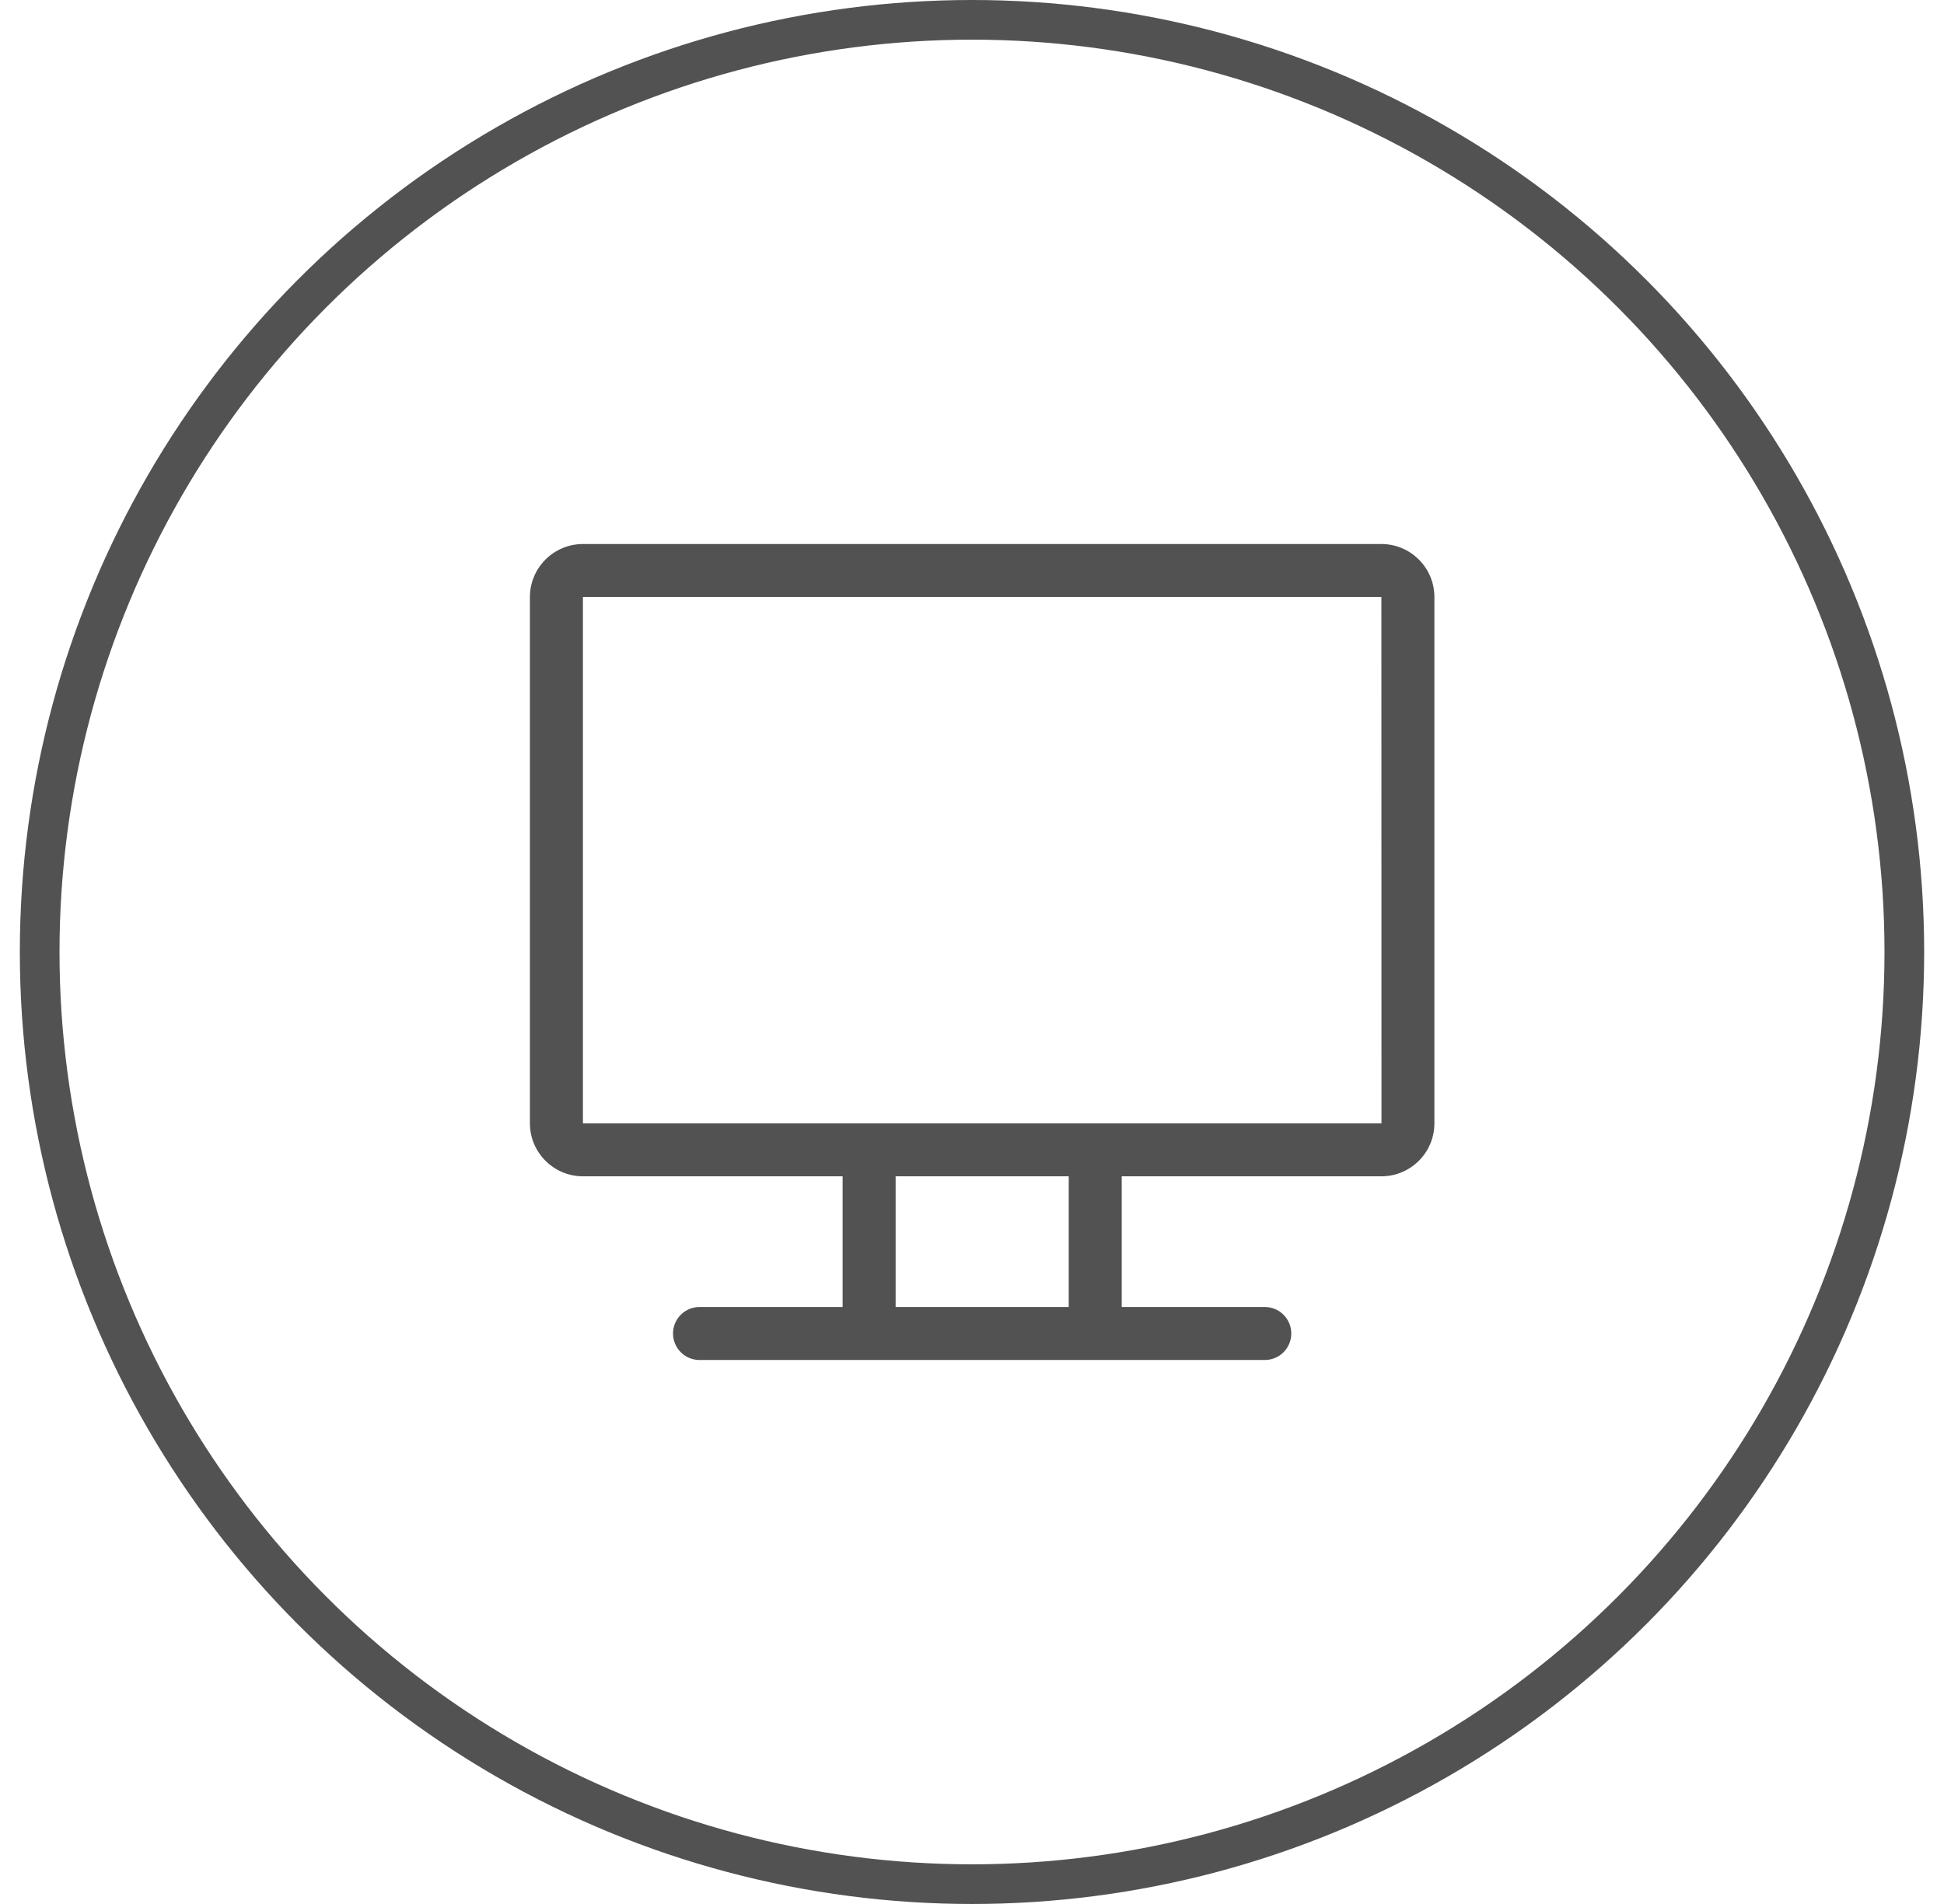
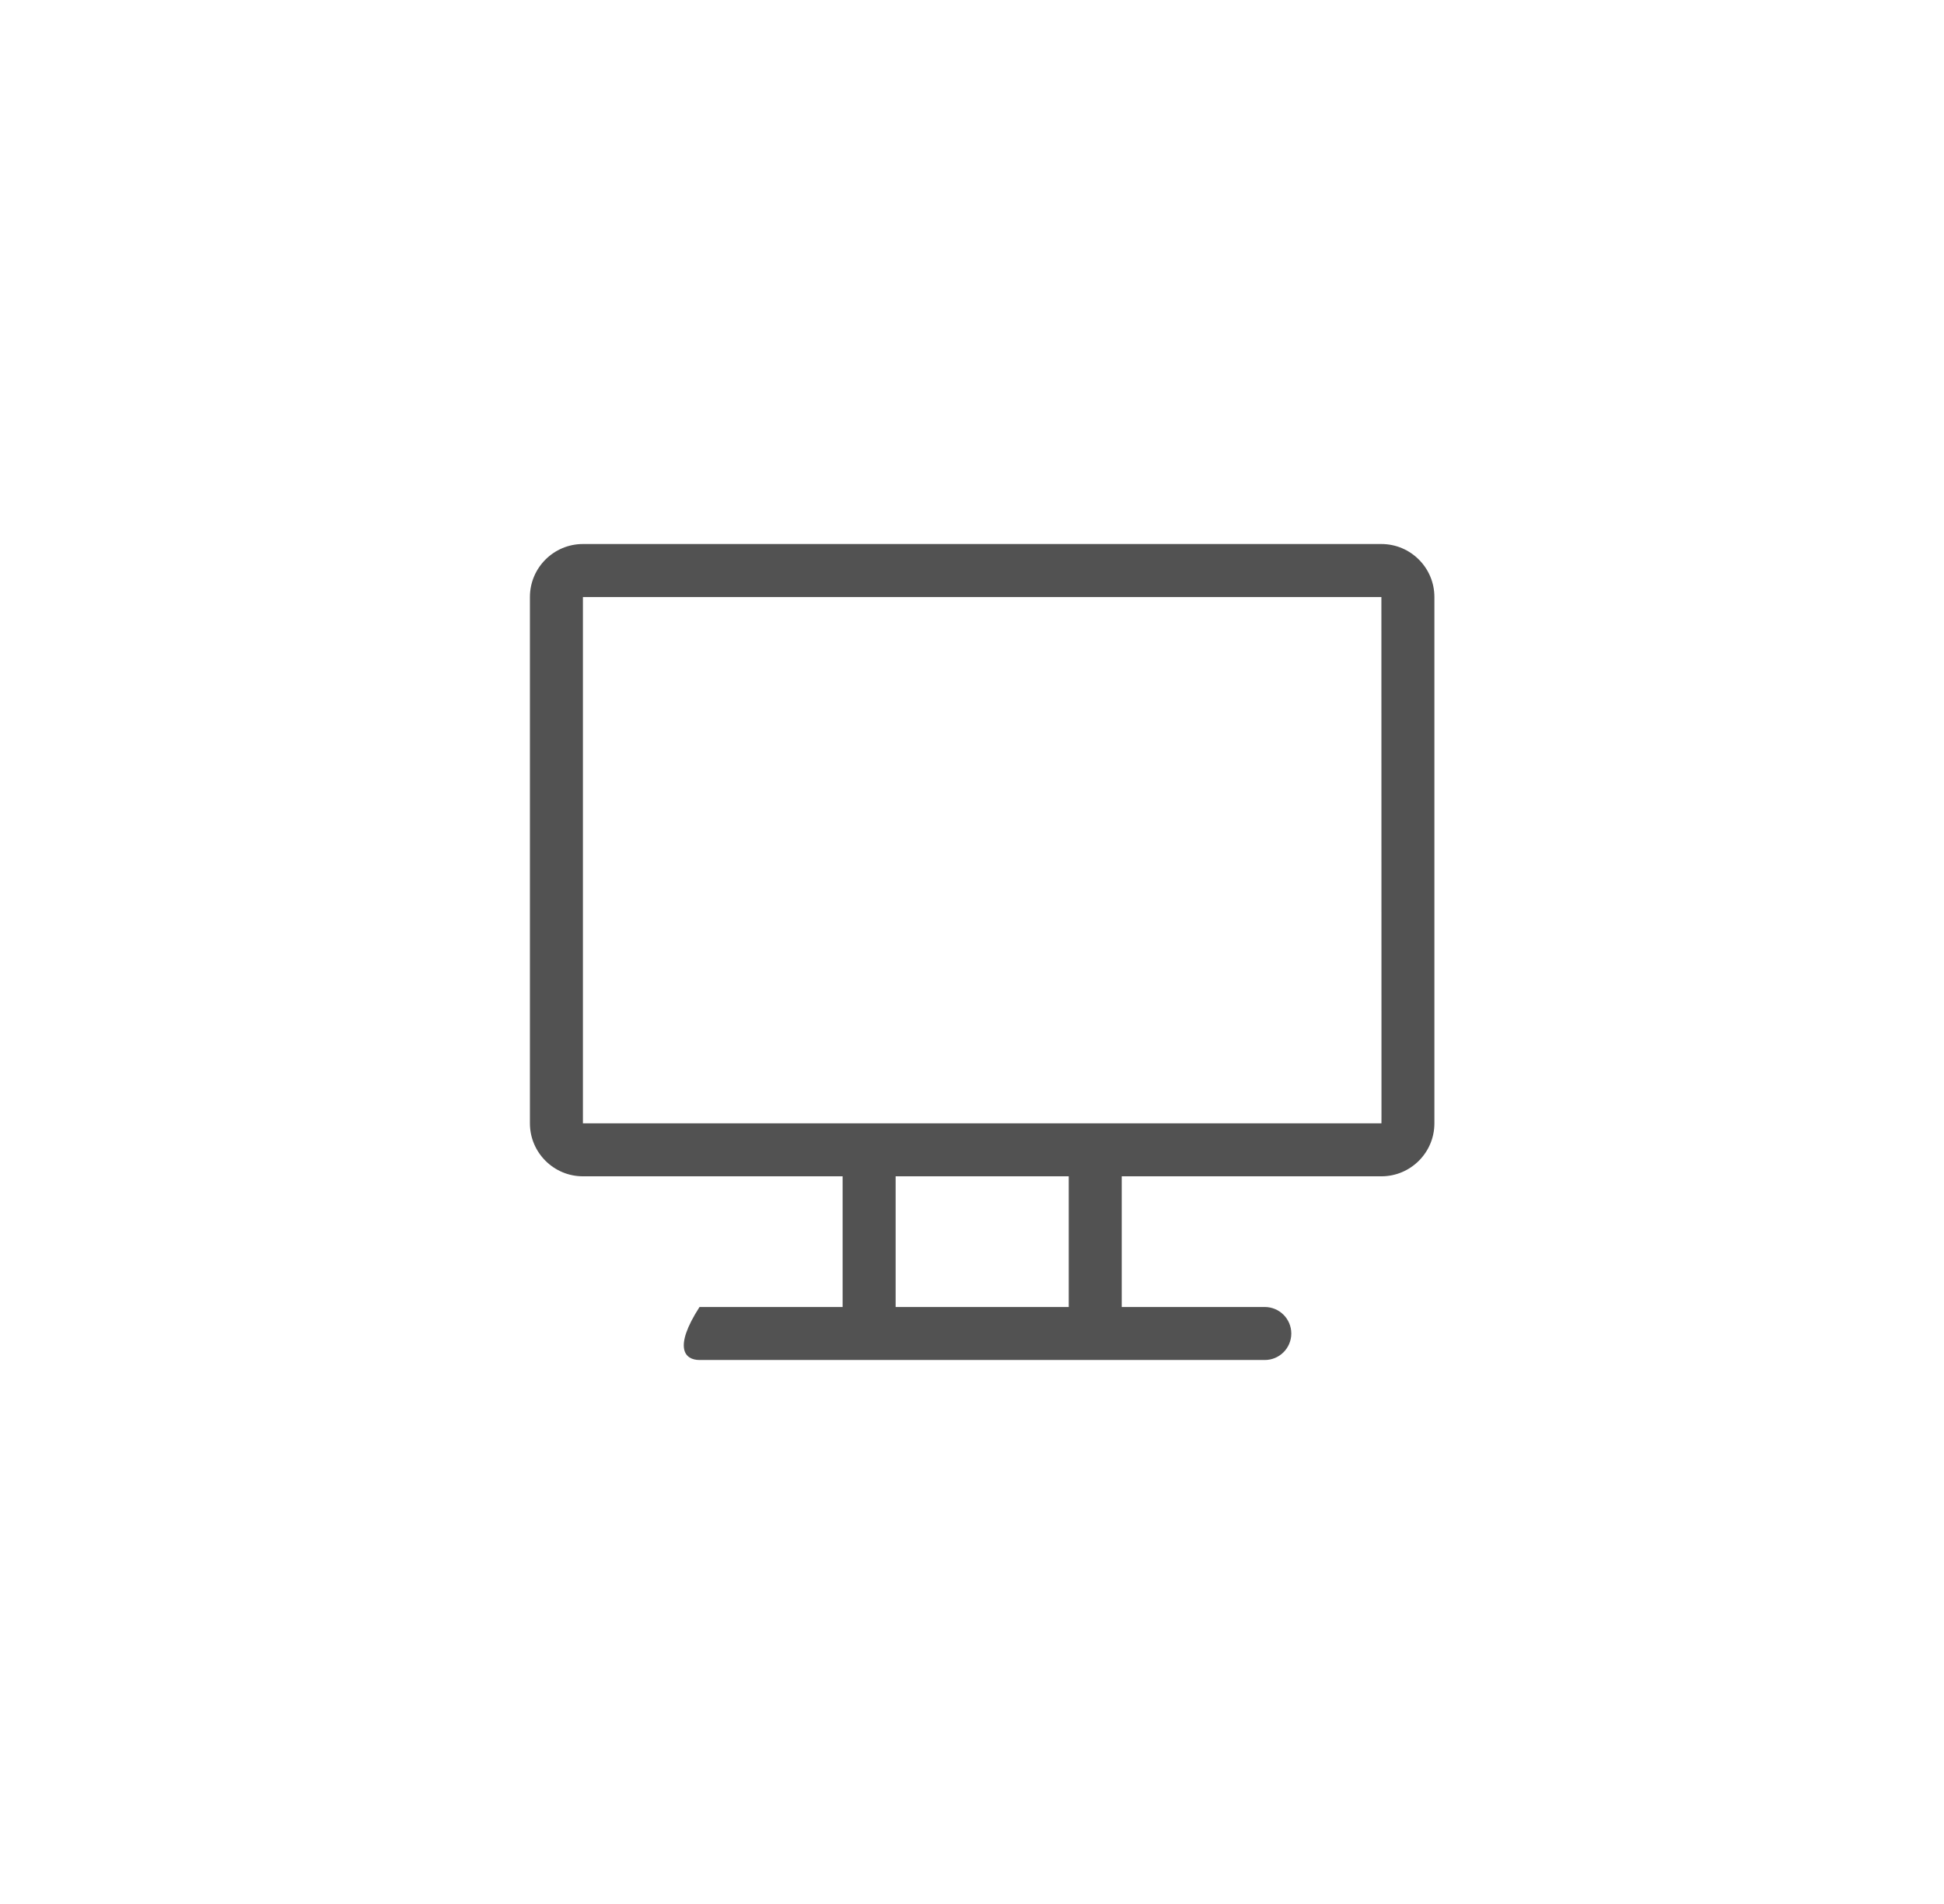
<svg xmlns="http://www.w3.org/2000/svg" width="49" height="48" viewBox="0 0 49 48" fill="none">
-   <circle cx="24.5" cy="24" r="23.5" stroke="#525252" />
-   <path d="M34.819 13.715H14.693C13.957 13.715 13.357 14.314 13.357 15.051V28.32C13.357 29.056 13.957 29.655 14.693 29.655H21.239V32.95H17.632C17.263 32.95 16.964 33.249 16.964 33.618C16.964 33.987 17.263 34.286 17.632 34.286H31.881C32.249 34.286 32.548 33.987 32.548 33.618C32.548 33.249 32.249 32.95 31.881 32.95H28.274V29.655H34.819C35.556 29.655 36.155 29.056 36.155 28.32V15.051C36.155 14.314 35.556 13.715 34.819 13.715ZM26.938 32.95H22.575V29.655H26.938V32.95ZM34.819 28.32C34.233 28.32 15.163 28.32 14.693 28.32V15.051H34.819C34.82 28.608 34.824 28.32 34.819 28.32Z" fill="#525252" />
+   <path d="M34.819 13.715H14.693C13.957 13.715 13.357 14.314 13.357 15.051V28.32C13.357 29.056 13.957 29.655 14.693 29.655H21.239V32.95H17.632C16.964 33.987 17.263 34.286 17.632 34.286H31.881C32.249 34.286 32.548 33.987 32.548 33.618C32.548 33.249 32.249 32.95 31.881 32.95H28.274V29.655H34.819C35.556 29.655 36.155 29.056 36.155 28.32V15.051C36.155 14.314 35.556 13.715 34.819 13.715ZM26.938 32.95H22.575V29.655H26.938V32.95ZM34.819 28.32C34.233 28.32 15.163 28.32 14.693 28.32V15.051H34.819C34.82 28.608 34.824 28.32 34.819 28.32Z" fill="#525252" />
</svg>